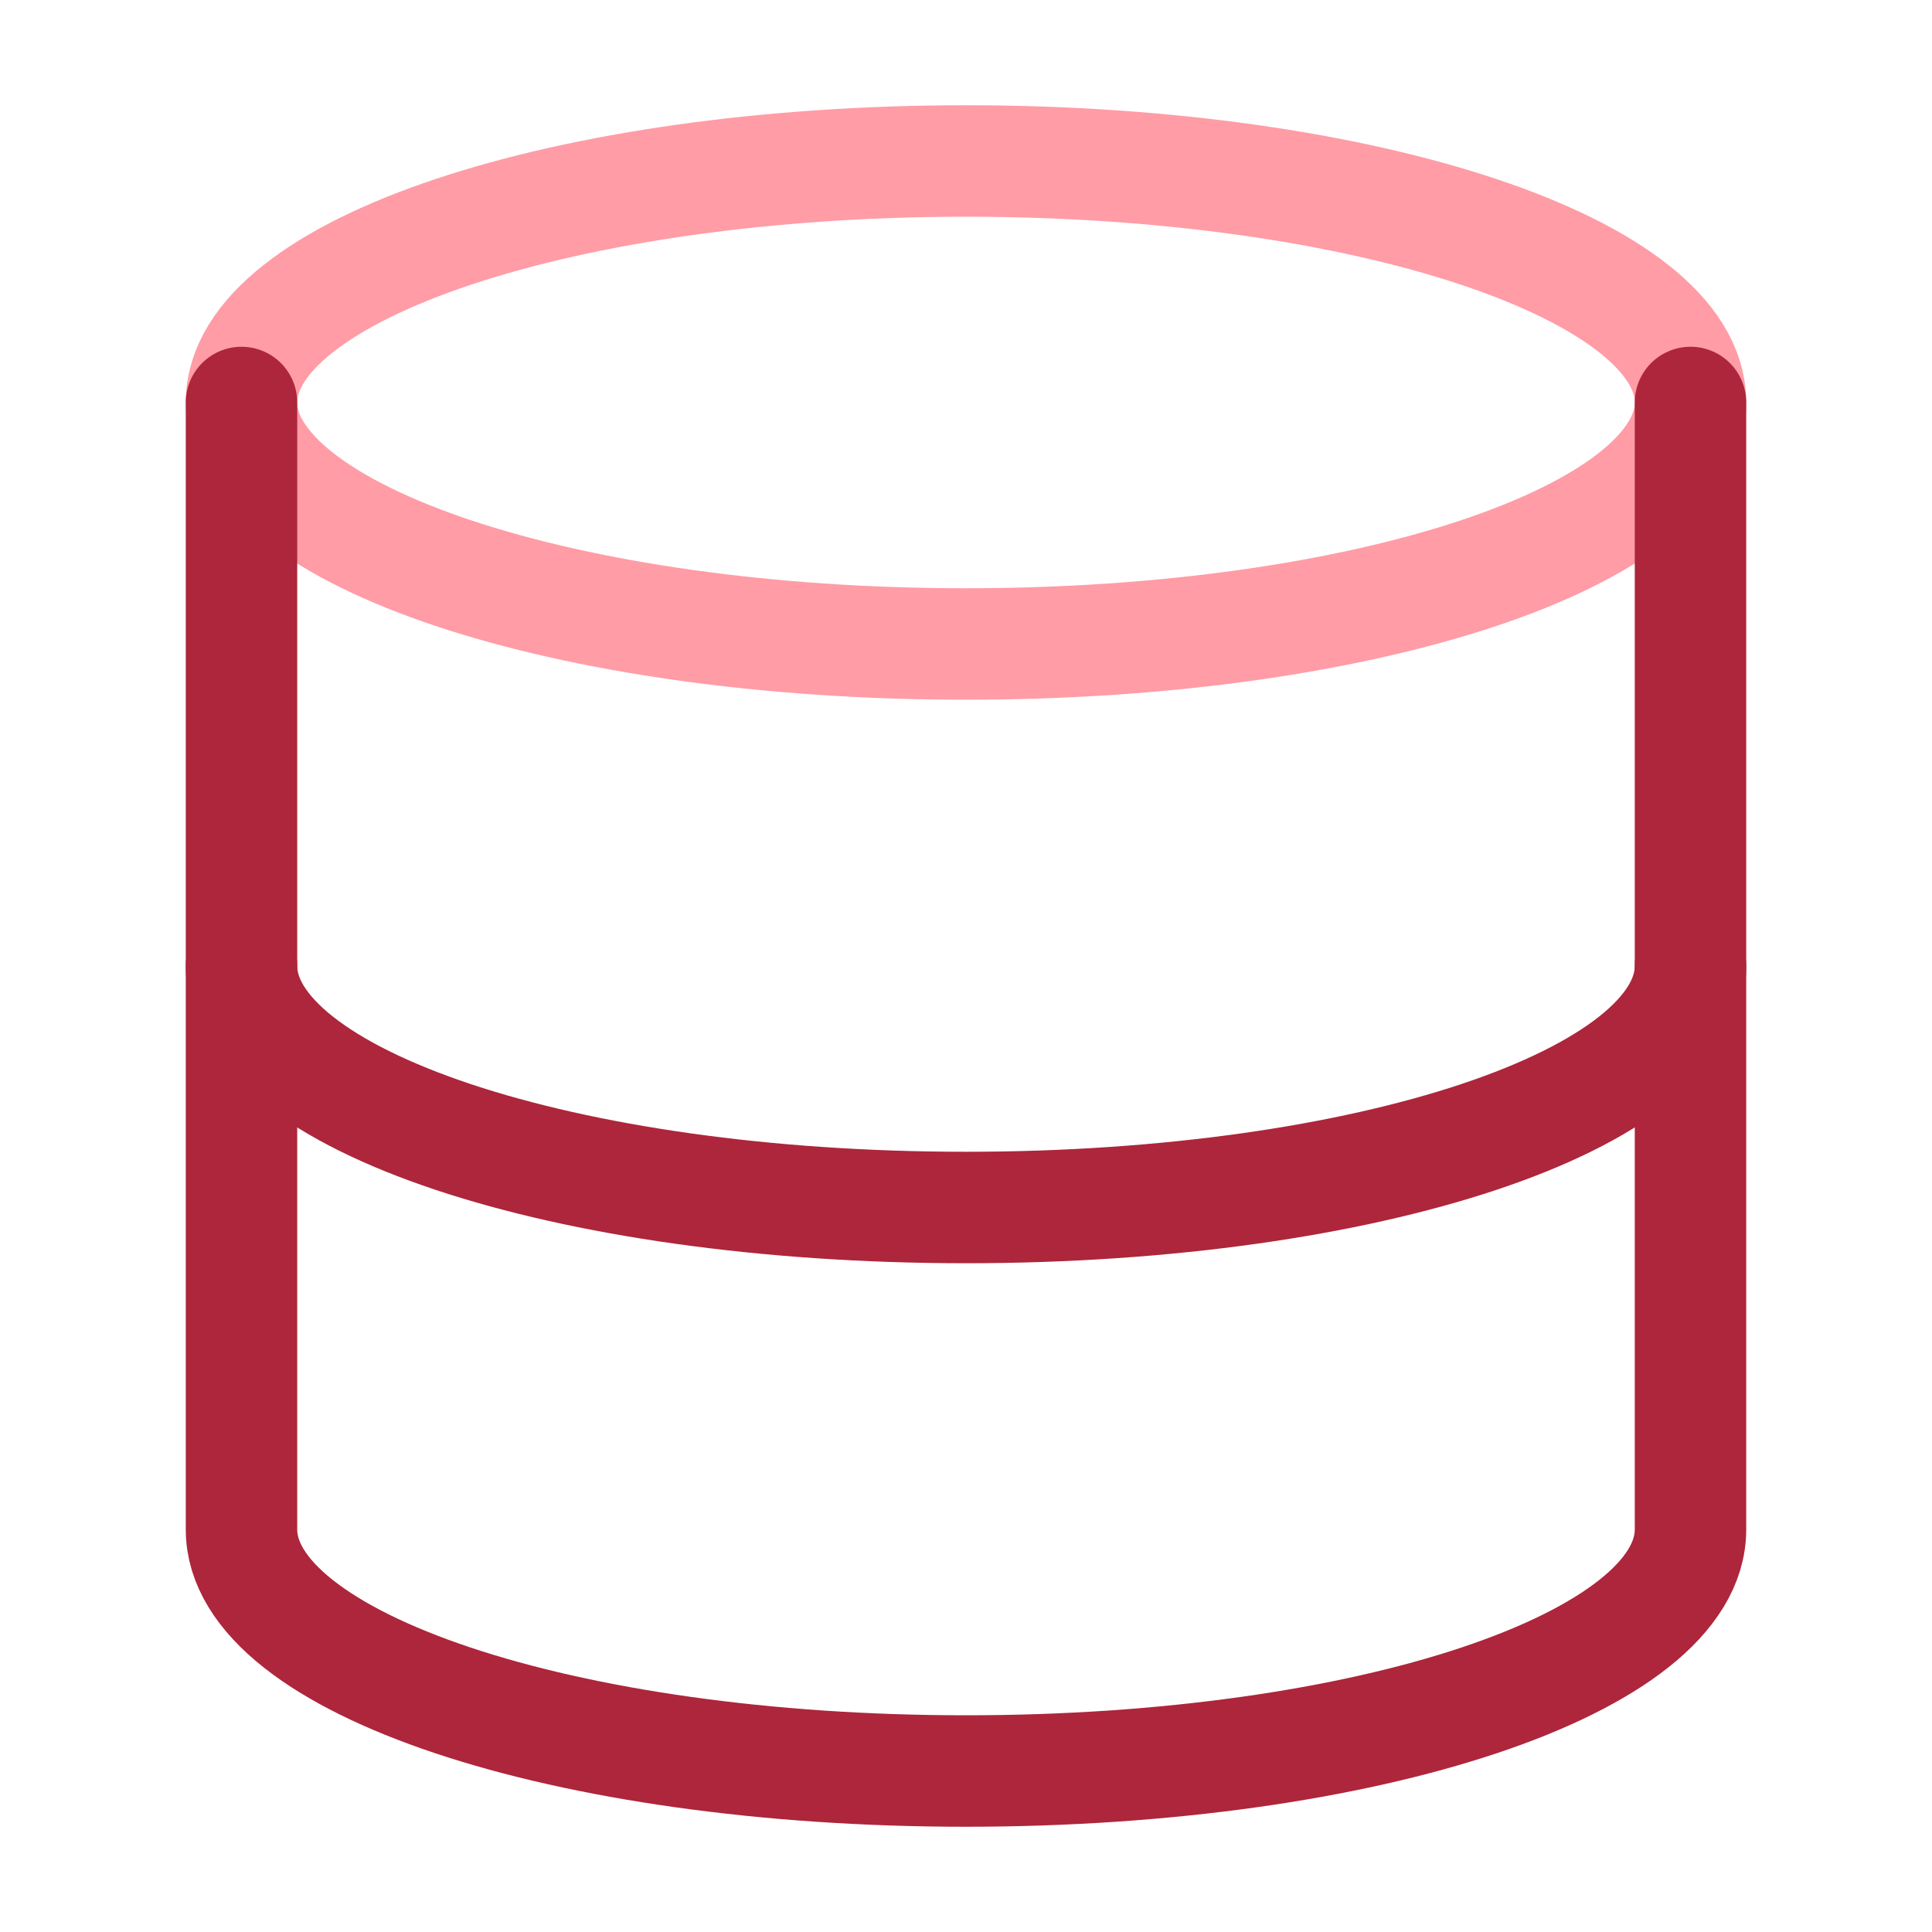
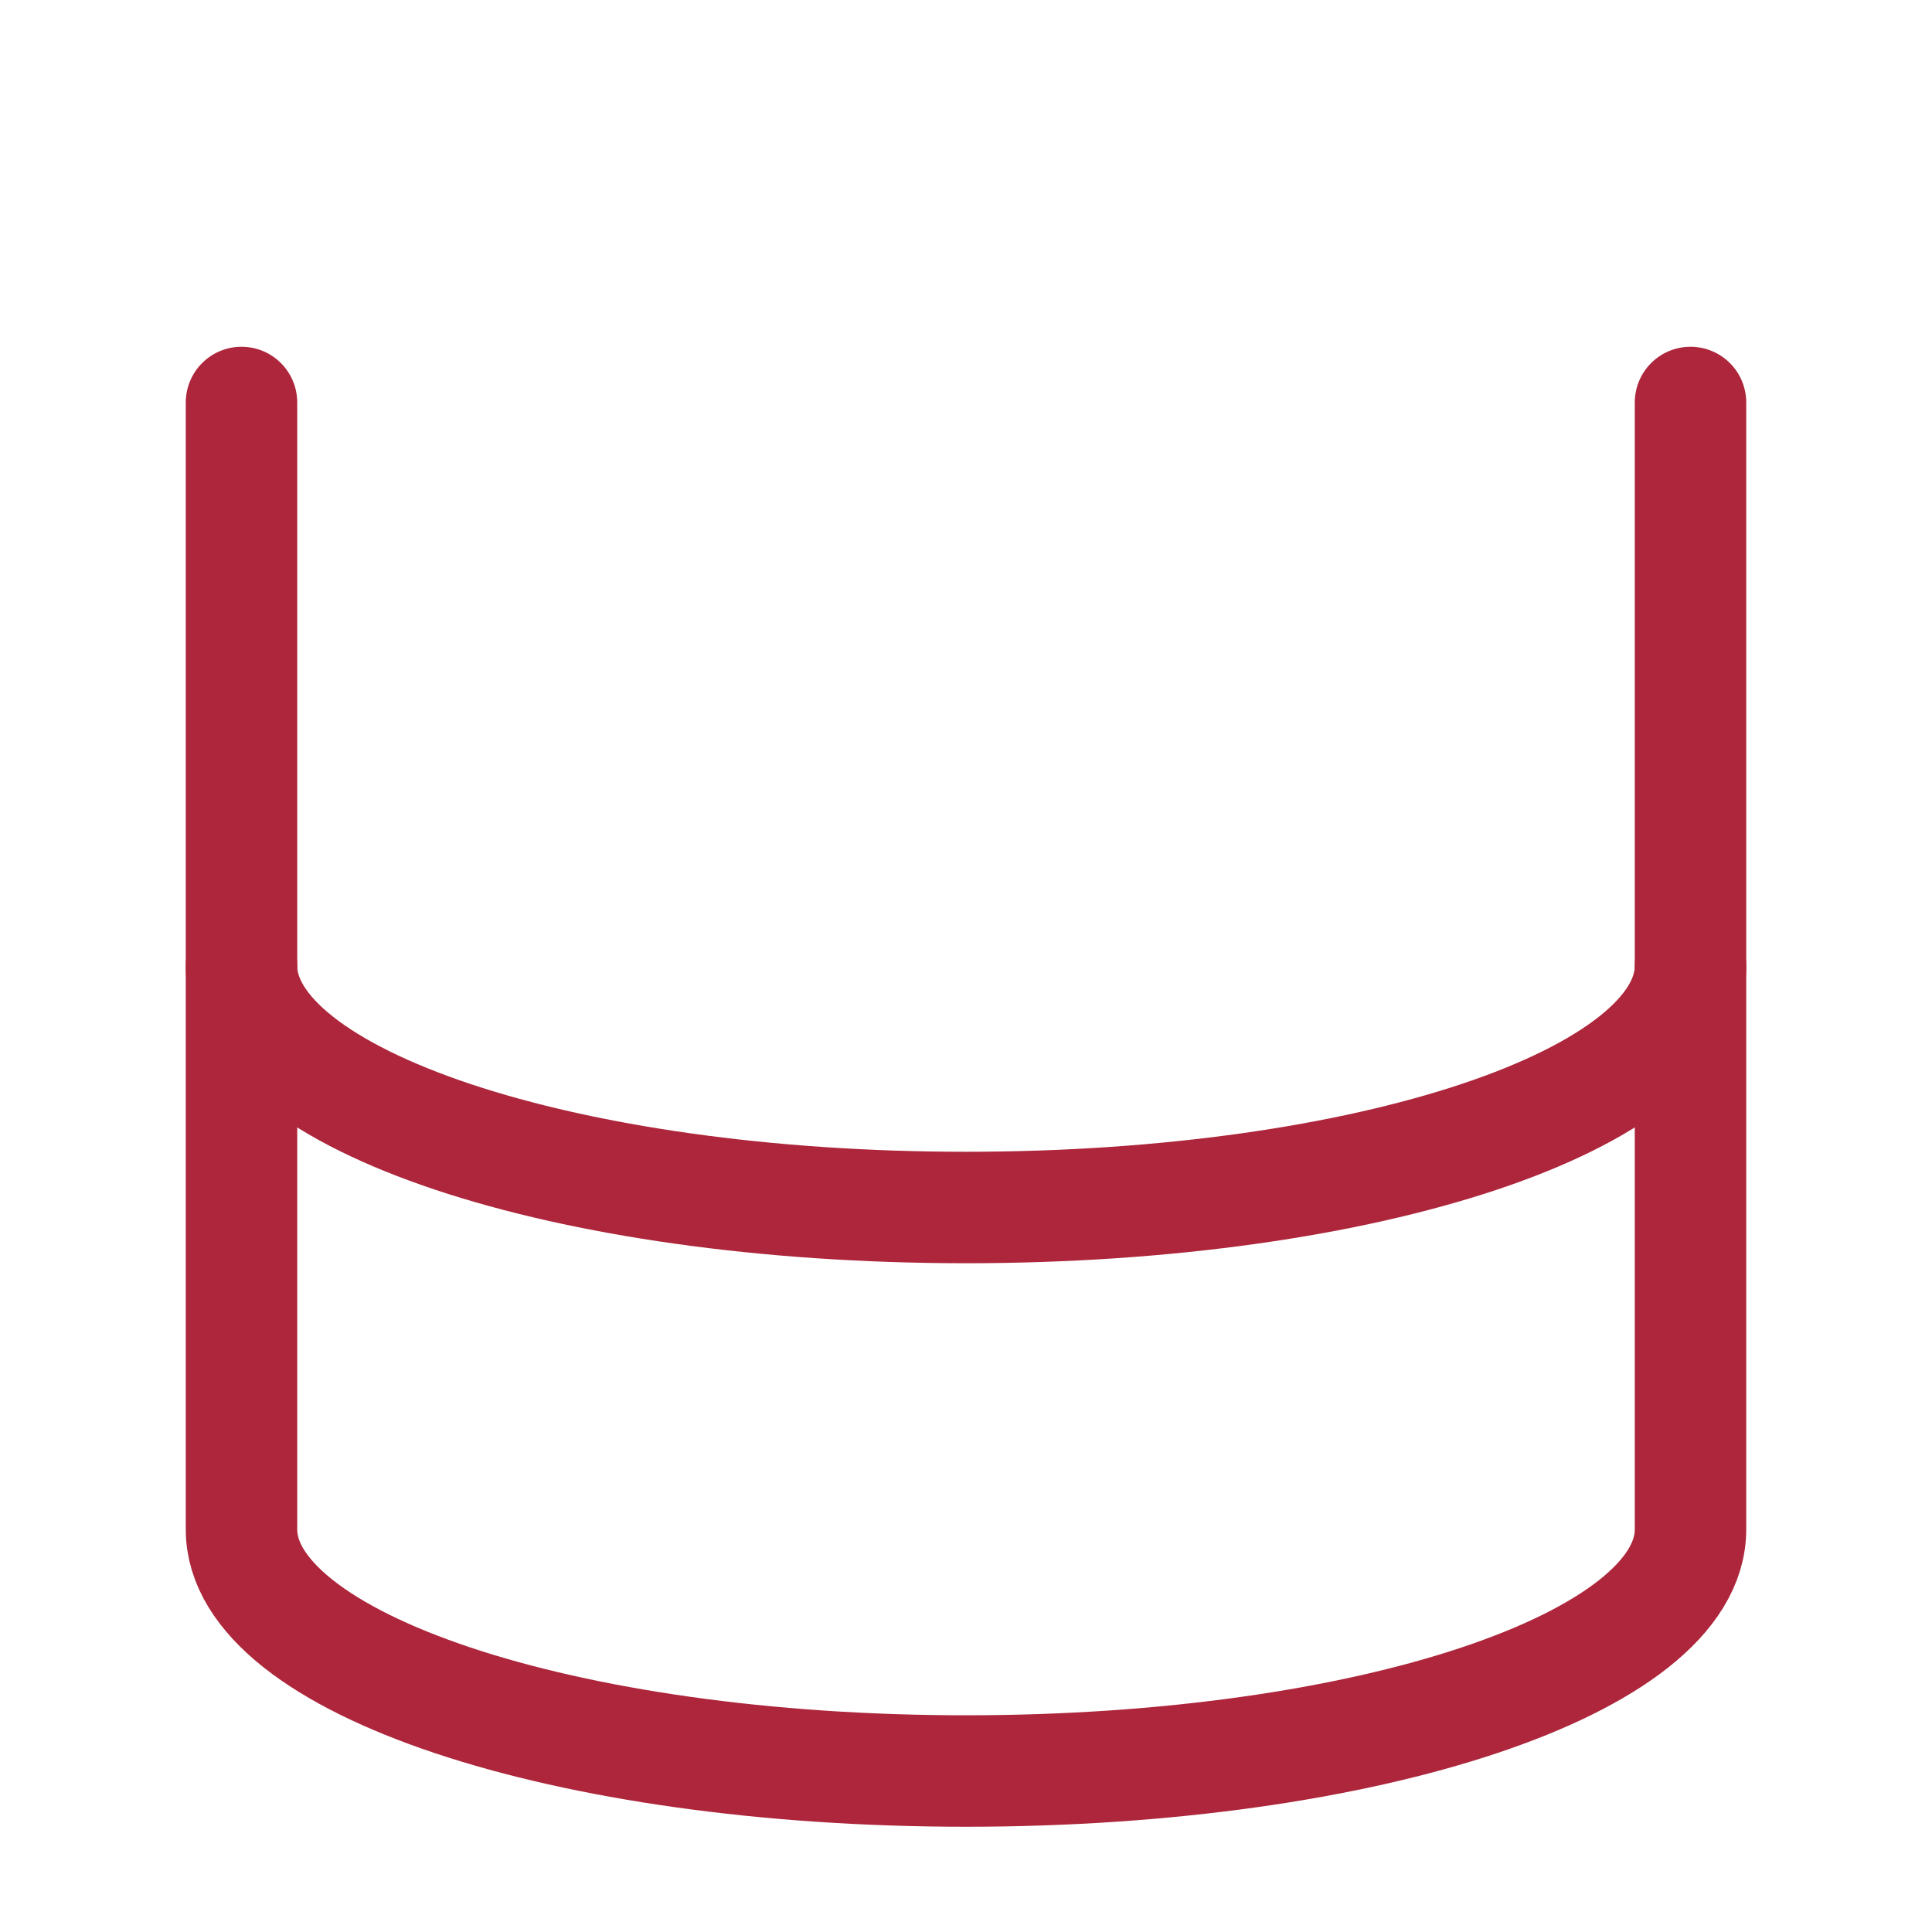
<svg xmlns="http://www.w3.org/2000/svg" id="SvgjsSvg1001" width="288" height="288" version="1.1">
  <defs id="SvgjsDefs1002" />
  <g id="SvgjsG1008">
    <svg fill="none" viewBox="0 0 52 52" width="288" height="288">
-       <path stroke="#ff9ca6" stroke-linecap="round" stroke-linejoin="round" stroke-width="3" d="M26 17.333C36.77 17.333 45.5 14.423 45.5 10.833C45.5 7.244 36.77 4.333 26 4.333C15.23 4.333 6.5 7.244 6.5 10.833C6.5 14.423 15.23 17.333 26 17.333Z" class="colorStrokeF36EFF svgStroke" />
      <path stroke="#ad263b" stroke-linecap="round" stroke-linejoin="round" stroke-width="3" d="M45.5 26C45.5 29.597 36.833 32.5 26 32.5C15.167 32.5 6.5 29.597 6.5 26" class="colorStroke446DFF svgStroke" />
      <path stroke="#ad263b" stroke-linecap="round" stroke-linejoin="round" stroke-width="3" d="M6.5 10.833V41.167C6.5 44.763 15.167 47.667 26 47.667C36.833 47.667 45.5 44.763 45.5 41.167V10.833" class="colorStroke446DFF svgStroke" />
    </svg>
  </g>
</svg>